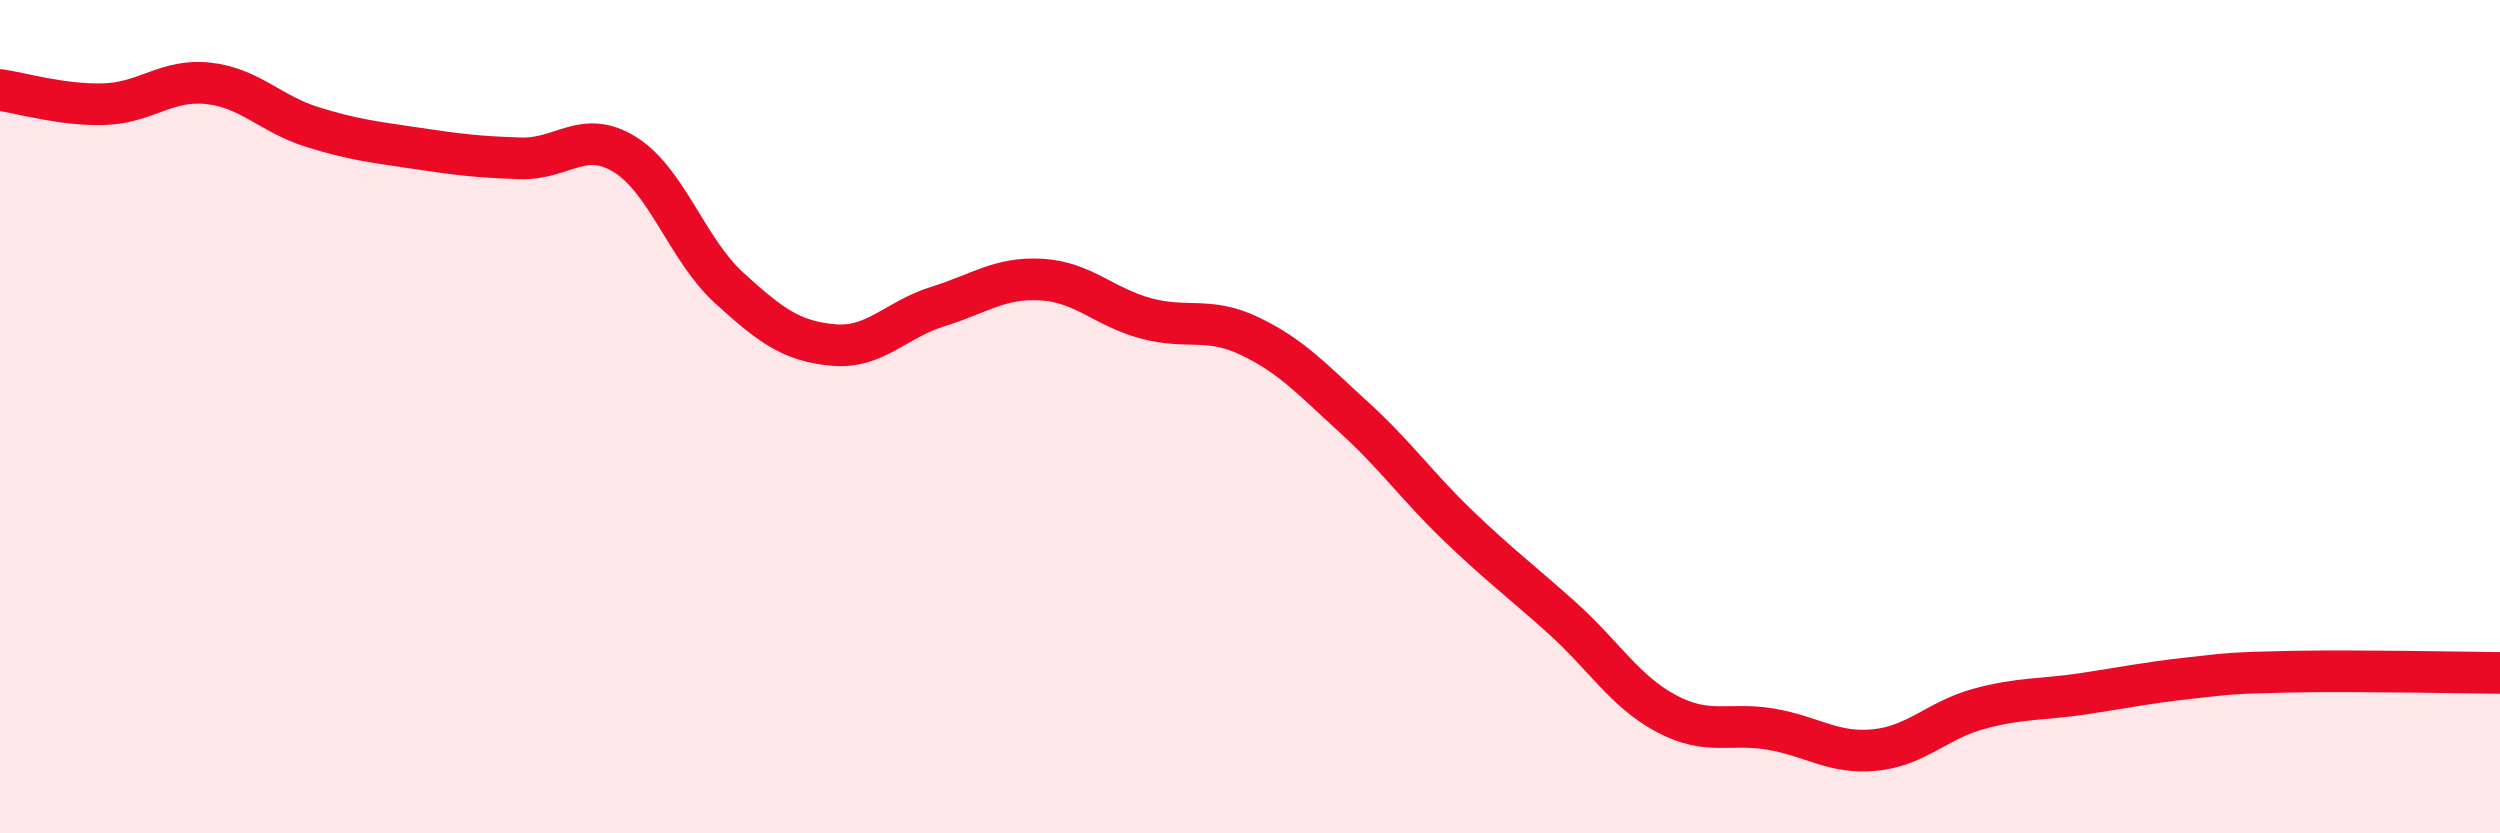
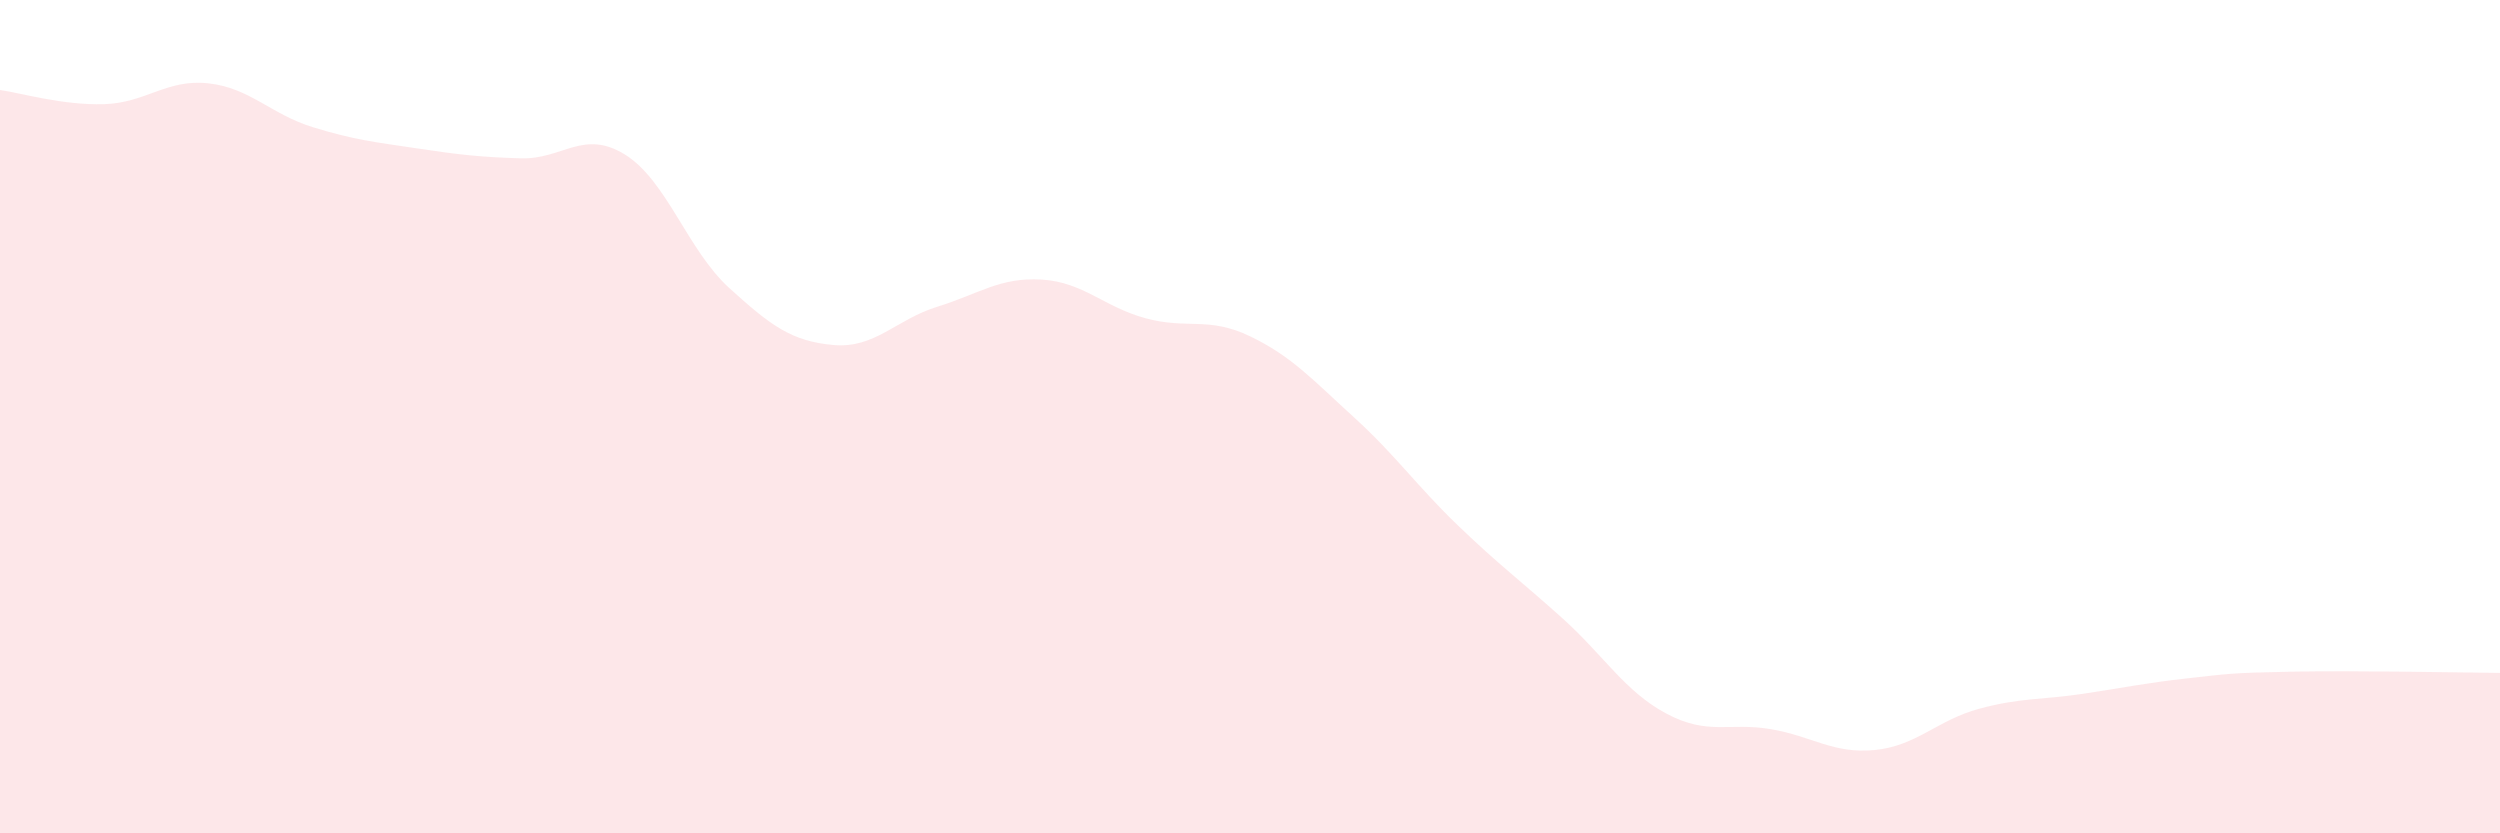
<svg xmlns="http://www.w3.org/2000/svg" width="60" height="20" viewBox="0 0 60 20">
  <path d="M 0,2.16 C 0.5,2.23 1.5,2.53 2.5,2.5 C 3.5,2.47 4,1.89 5,2 C 6,2.11 6.5,2.74 7.5,3.05 C 8.5,3.36 9,3.41 10,3.56 C 11,3.71 11.5,3.77 12.5,3.8 C 13.5,3.83 14,3.09 15,3.71 C 16,4.33 16.5,6 17.5,6.91 C 18.5,7.82 19,8.19 20,8.28 C 21,8.37 21.5,7.67 22.5,7.36 C 23.5,7.05 24,6.65 25,6.71 C 26,6.77 26.5,7.37 27.5,7.64 C 28.5,7.91 29,7.59 30,8.07 C 31,8.55 31.5,9.11 32.5,10.02 C 33.5,10.93 34,11.66 35,12.62 C 36,13.58 36.5,13.94 37.5,14.84 C 38.5,15.74 39,16.6 40,17.13 C 41,17.66 41.5,17.33 42.5,17.5 C 43.5,17.67 44,18.1 45,18 C 46,17.9 46.5,17.28 47.5,17.01 C 48.5,16.74 49,16.8 50,16.65 C 51,16.5 51.5,16.39 52.5,16.28 C 53.5,16.17 53.5,16.15 55,16.12 C 56.5,16.09 59,16.14 60,16.15L60 20L0 20Z" fill="#EB0A25" opacity="0.1" stroke-linecap="round" stroke-linejoin="round" />
-   <path d="M 0,2.16 C 0.5,2.23 1.5,2.53 2.5,2.5 C 3.5,2.47 4,1.89 5,2 C 6,2.11 6.5,2.74 7.5,3.05 C 8.5,3.36 9,3.41 10,3.56 C 11,3.71 11.5,3.77 12.5,3.8 C 13.5,3.83 14,3.09 15,3.71 C 16,4.33 16.5,6 17.5,6.91 C 18.5,7.82 19,8.19 20,8.28 C 21,8.37 21.5,7.67 22.5,7.36 C 23.5,7.05 24,6.65 25,6.71 C 26,6.77 26.5,7.37 27.5,7.64 C 28.5,7.91 29,7.59 30,8.07 C 31,8.55 31.5,9.11 32.5,10.02 C 33.5,10.93 34,11.66 35,12.62 C 36,13.58 36.5,13.94 37.5,14.84 C 38.5,15.74 39,16.6 40,17.13 C 41,17.66 41.5,17.33 42.5,17.5 C 43.5,17.67 44,18.1 45,18 C 46,17.9 46.5,17.28 47.5,17.01 C 48.5,16.74 49,16.8 50,16.65 C 51,16.5 51.5,16.39 52.5,16.28 C 53.5,16.17 53.5,16.15 55,16.12 C 56.5,16.09 59,16.14 60,16.15" stroke="#EB0A25" stroke-width="1" fill="none" stroke-linecap="round" stroke-linejoin="round" />
</svg>